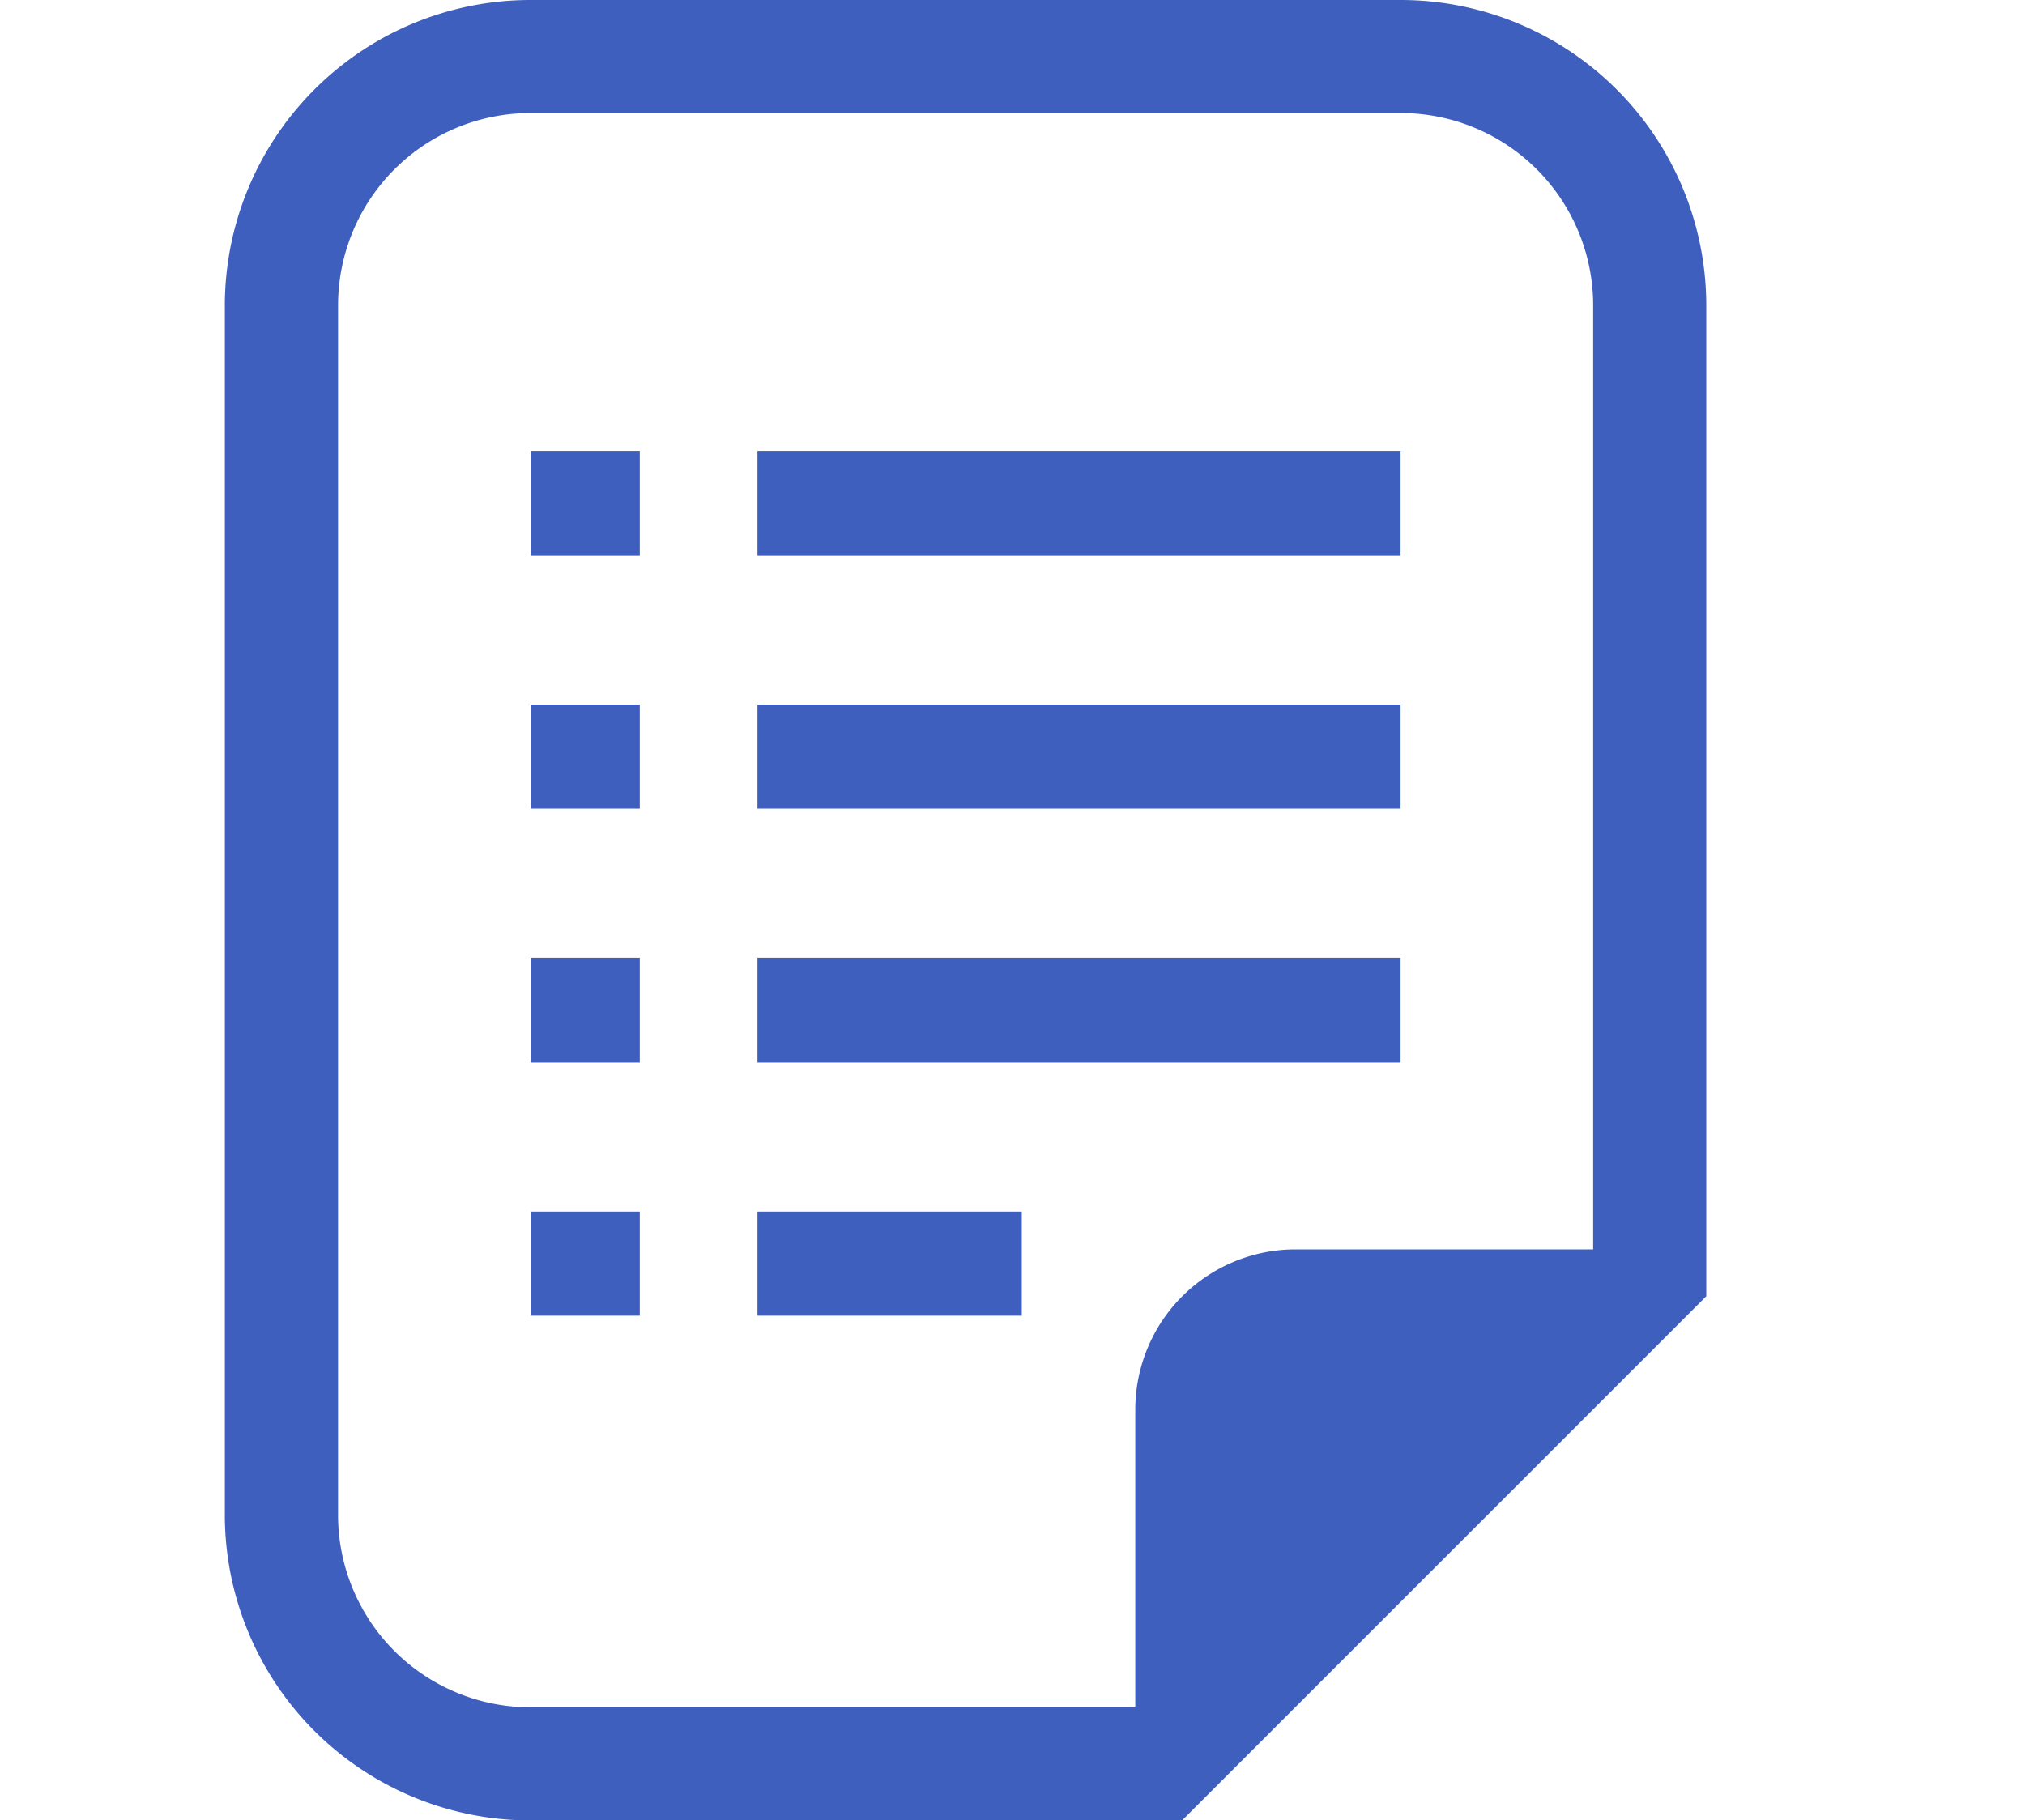
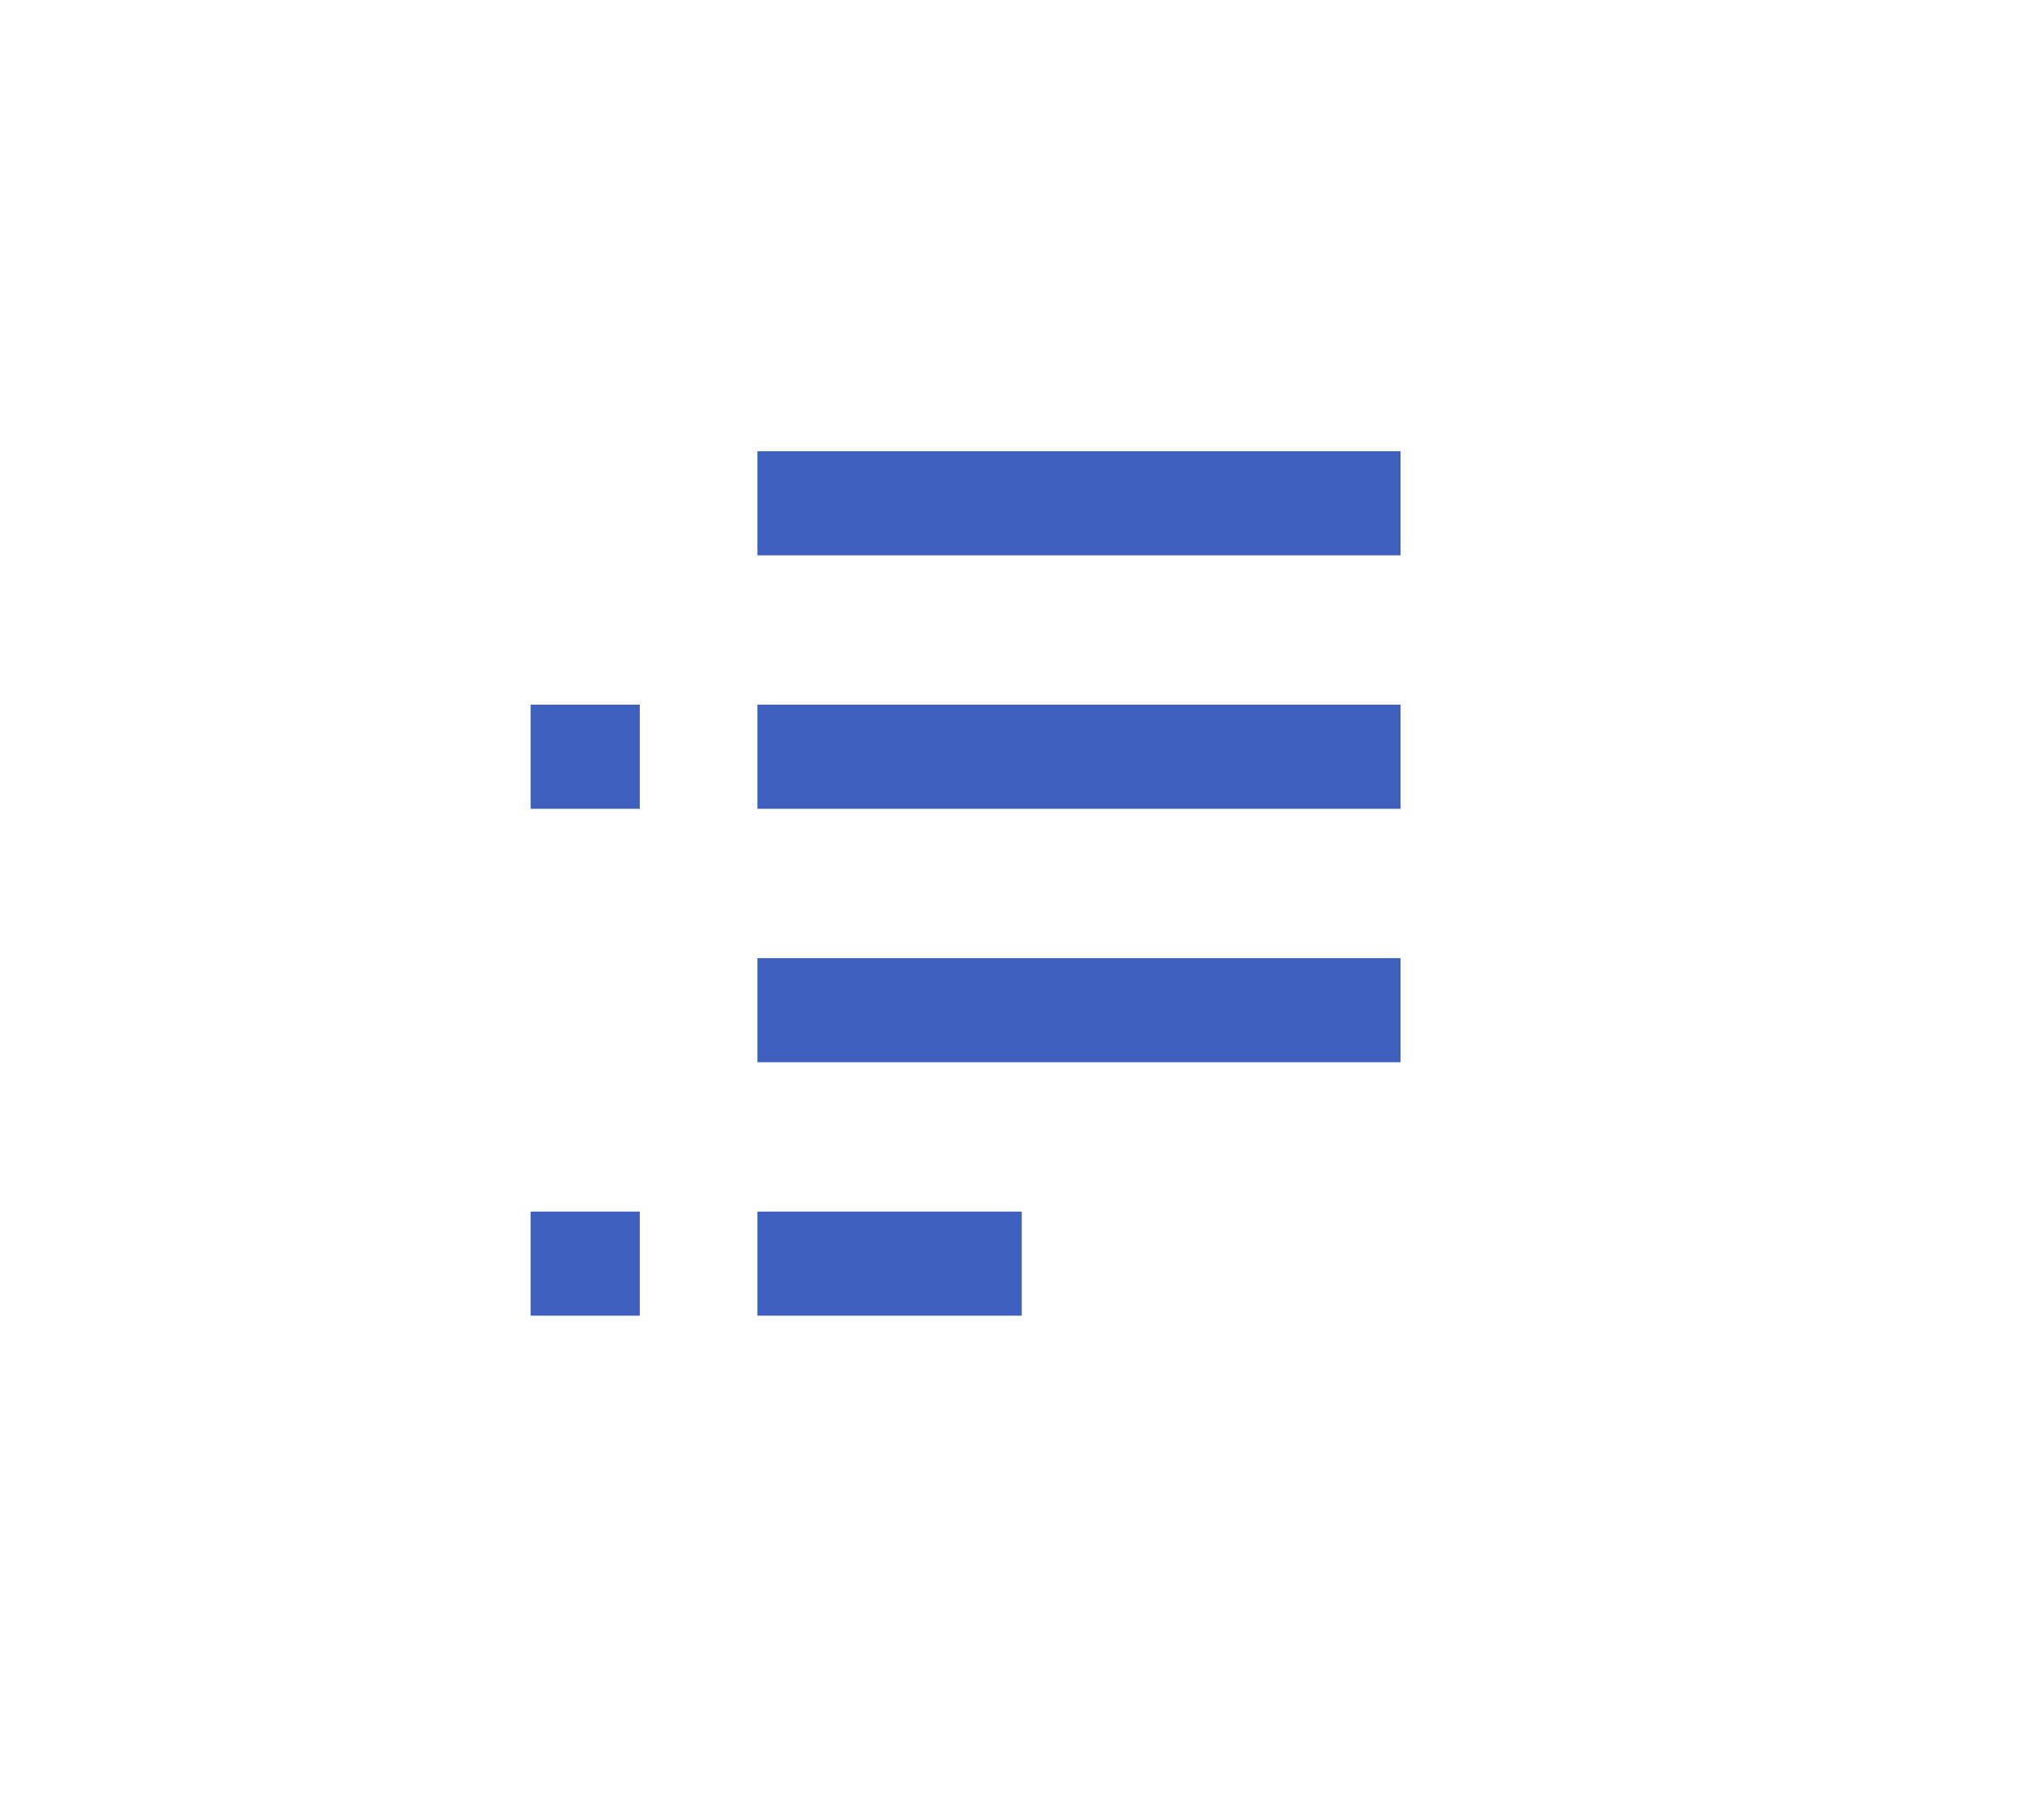
<svg xmlns="http://www.w3.org/2000/svg" width="36" height="32.364" viewBox="0 0 36 32.364">
  <g id="グループ_652" data-name="グループ 652" transform="translate(-171 -2692)">
    <g id="チェックシートのアイコン" transform="translate(127.297 2692)">
-       <path id="パス_833" data-name="パス 833" d="M68.607,0H53.132A5.435,5.435,0,0,0,47.7,5.429V26.935a5.435,5.435,0,0,0,5.429,5.429H64.718l.589-.589,8.141-8.141.589-.589V5.429A5.435,5.435,0,0,0,68.607,0Zm3.419,22.212H66.735a2.849,2.849,0,0,0-2.849,2.849v5.292H53.132a3.419,3.419,0,0,1-3.419-3.419V5.429A3.419,3.419,0,0,1,53.132,2.01H68.607a3.419,3.419,0,0,1,3.419,3.419V22.212Z" transform="translate(0)" fill="#3f5fbf" />
-       <rect id="長方形_1244" data-name="長方形 1244" width="1.94" height="1.851" transform="translate(53.137 8.022)" fill="#3f5fbf" />
      <rect id="長方形_1245" data-name="長方形 1245" width="1.94" height="1.851" transform="translate(53.137 12.528)" fill="#3f5fbf" />
-       <rect id="長方形_1246" data-name="長方形 1246" width="1.94" height="1.851" transform="translate(53.137 17.034)" fill="#3f5fbf" />
      <rect id="長方形_1247" data-name="長方形 1247" width="1.94" height="1.851" transform="translate(53.137 21.54)" fill="#3f5fbf" />
      <rect id="長方形_1248" data-name="長方形 1248" width="11.433" height="1.851" transform="translate(57.169 8.022)" fill="#3f5fbf" />
      <rect id="長方形_1249" data-name="長方形 1249" width="11.433" height="1.851" transform="translate(57.169 12.528)" fill="#3f5fbf" />
      <rect id="長方形_1250" data-name="長方形 1250" width="11.433" height="1.851" transform="translate(57.169 17.034)" fill="#3f5fbf" />
      <rect id="長方形_1251" data-name="長方形 1251" width="4.699" height="1.851" transform="translate(57.169 21.54)" fill="#3f5fbf" />
    </g>
    <rect id="長方形_1313" data-name="長方形 1313" width="36" height="32" transform="translate(171 2692)" fill="none" />
  </g>
</svg>